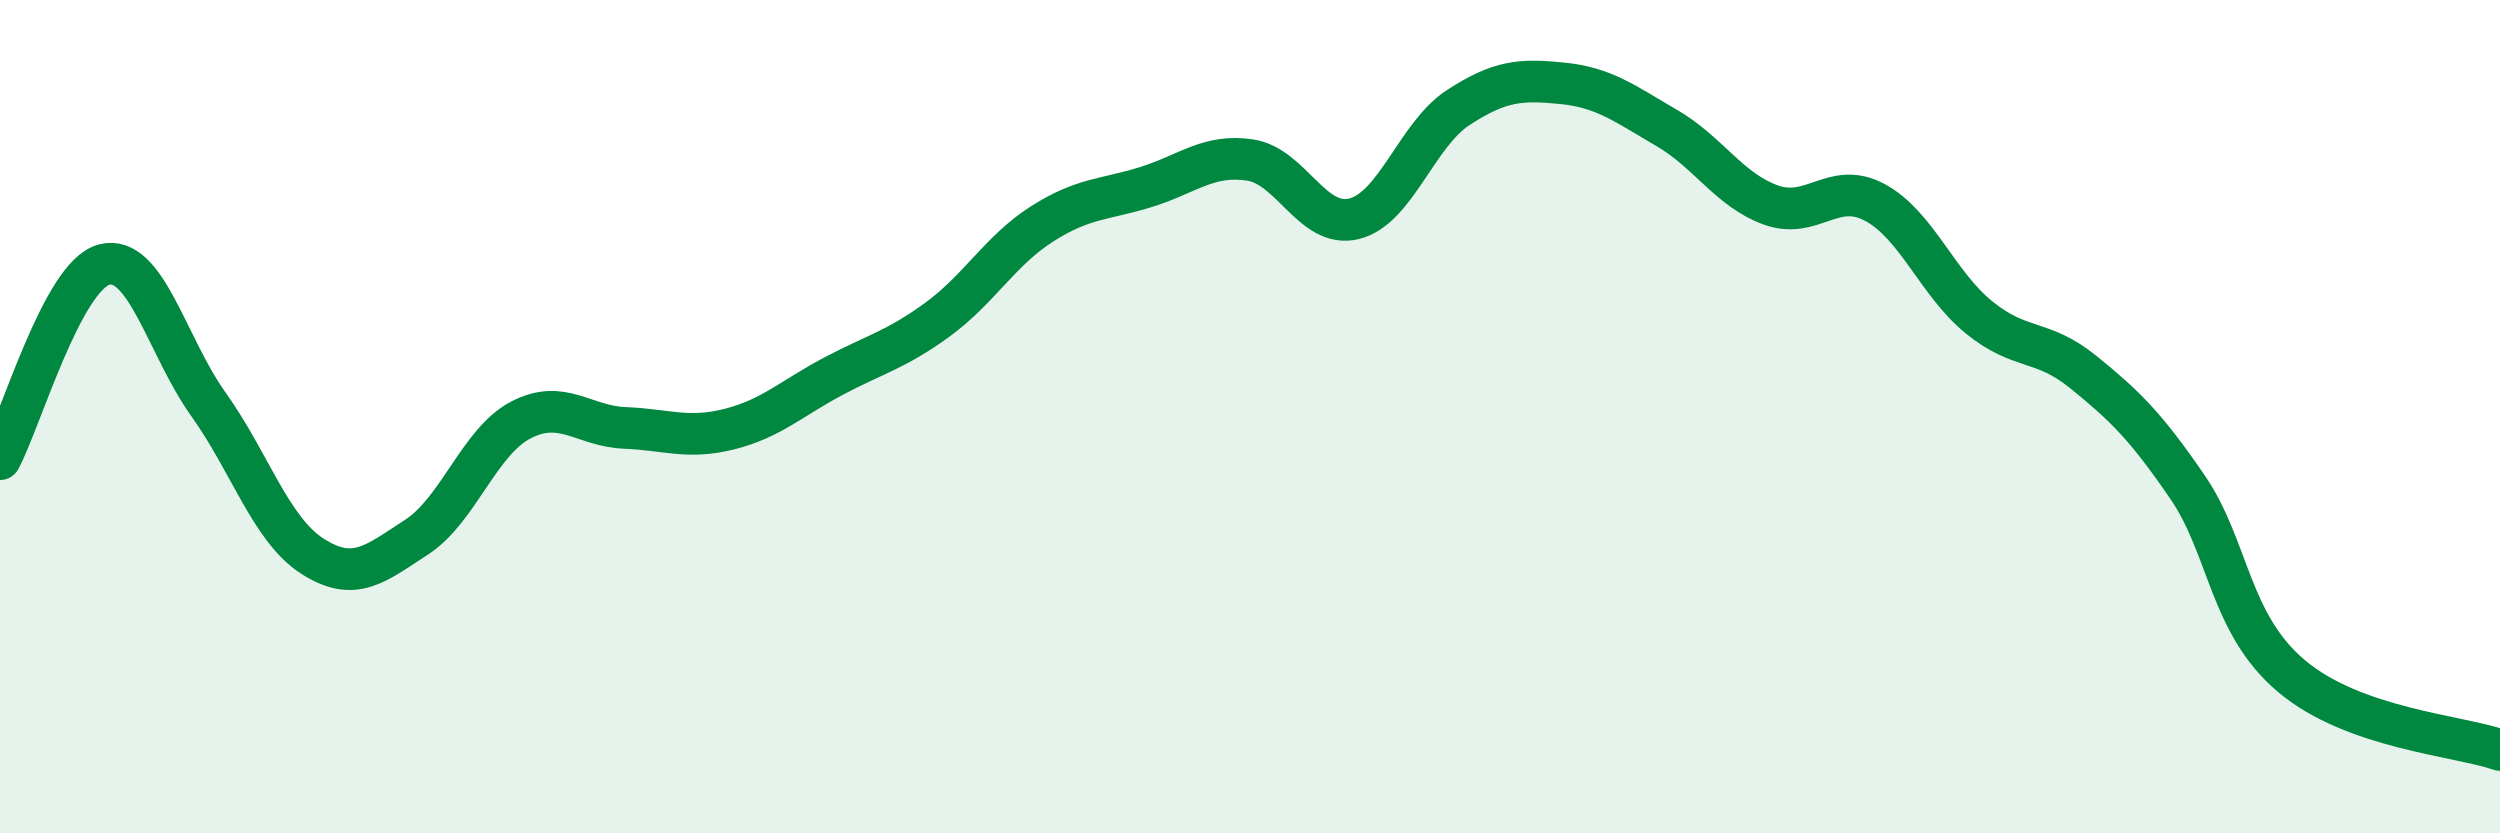
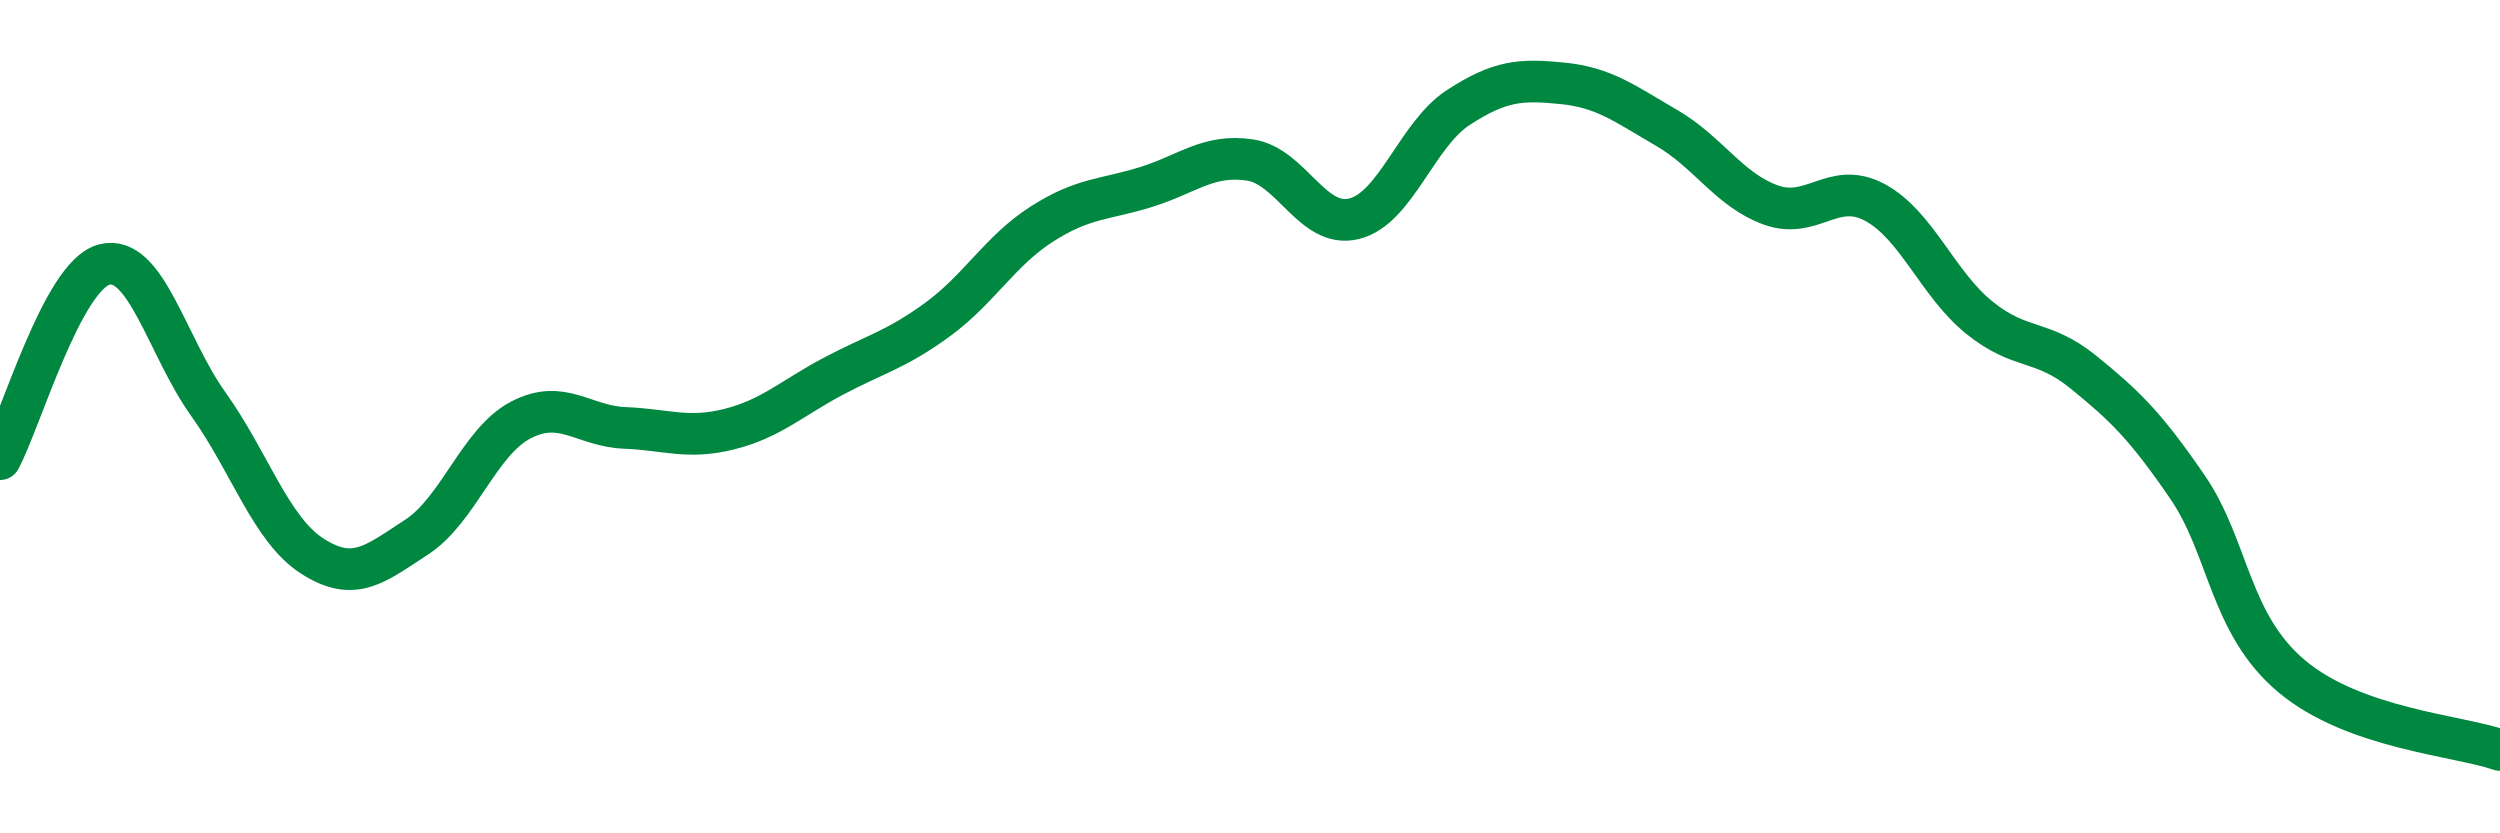
<svg xmlns="http://www.w3.org/2000/svg" width="60" height="20" viewBox="0 0 60 20">
-   <path d="M 0,11.02 C 0.5,10.09 1.5,6.61 2.5,6.35 C 3.5,6.09 4,8.3 5,9.7 C 6,11.1 6.5,12.71 7.5,13.35 C 8.5,13.99 9,13.54 10,12.89 C 11,12.24 11.5,10.6 12.5,10.08 C 13.5,9.56 14,10.23 15,10.27 C 16,10.31 16.5,10.55 17.5,10.3 C 18.5,10.05 19,9.56 20,9.03 C 21,8.5 21.5,8.4 22.5,7.67 C 23.5,6.94 24,6.02 25,5.38 C 26,4.74 26.5,4.8 27.5,4.49 C 28.5,4.18 29,3.69 30,3.84 C 31,3.99 31.5,5.5 32.5,5.25 C 33.5,5 34,3.23 35,2.58 C 36,1.93 36.5,1.9 37.5,2 C 38.5,2.1 39,2.49 40,3.07 C 41,3.65 41.5,4.56 42.5,4.92 C 43.5,5.28 44,4.32 45,4.86 C 46,5.4 46.5,6.81 47.5,7.62 C 48.5,8.43 49,8.12 50,8.93 C 51,9.74 51.5,10.23 52.5,11.69 C 53.5,13.15 53.5,14.97 55,16.23 C 56.5,17.49 59,17.65 60,18L60 20L0 20Z" fill="#008740" opacity="0.1" stroke-linecap="round" stroke-linejoin="round" />
  <path d="M 0,11.02 C 0.5,10.09 1.5,6.61 2.5,6.35 C 3.5,6.09 4,8.3 5,9.7 C 6,11.1 6.5,12.71 7.5,13.35 C 8.5,13.99 9,13.54 10,12.89 C 11,12.24 11.5,10.6 12.5,10.08 C 13.5,9.56 14,10.23 15,10.27 C 16,10.31 16.5,10.55 17.5,10.3 C 18.5,10.05 19,9.56 20,9.03 C 21,8.5 21.5,8.4 22.5,7.67 C 23.5,6.94 24,6.02 25,5.38 C 26,4.74 26.5,4.8 27.5,4.49 C 28.5,4.18 29,3.69 30,3.84 C 31,3.99 31.5,5.5 32.5,5.25 C 33.5,5 34,3.23 35,2.58 C 36,1.93 36.5,1.9 37.5,2 C 38.5,2.1 39,2.49 40,3.07 C 41,3.65 41.5,4.56 42.5,4.92 C 43.5,5.28 44,4.32 45,4.86 C 46,5.4 46.5,6.81 47.5,7.62 C 48.5,8.43 49,8.12 50,8.93 C 51,9.74 51.5,10.23 52.5,11.69 C 53.5,13.15 53.5,14.97 55,16.23 C 56.5,17.49 59,17.65 60,18" stroke="#008740" stroke-width="1" fill="none" stroke-linecap="round" stroke-linejoin="round" />
</svg>